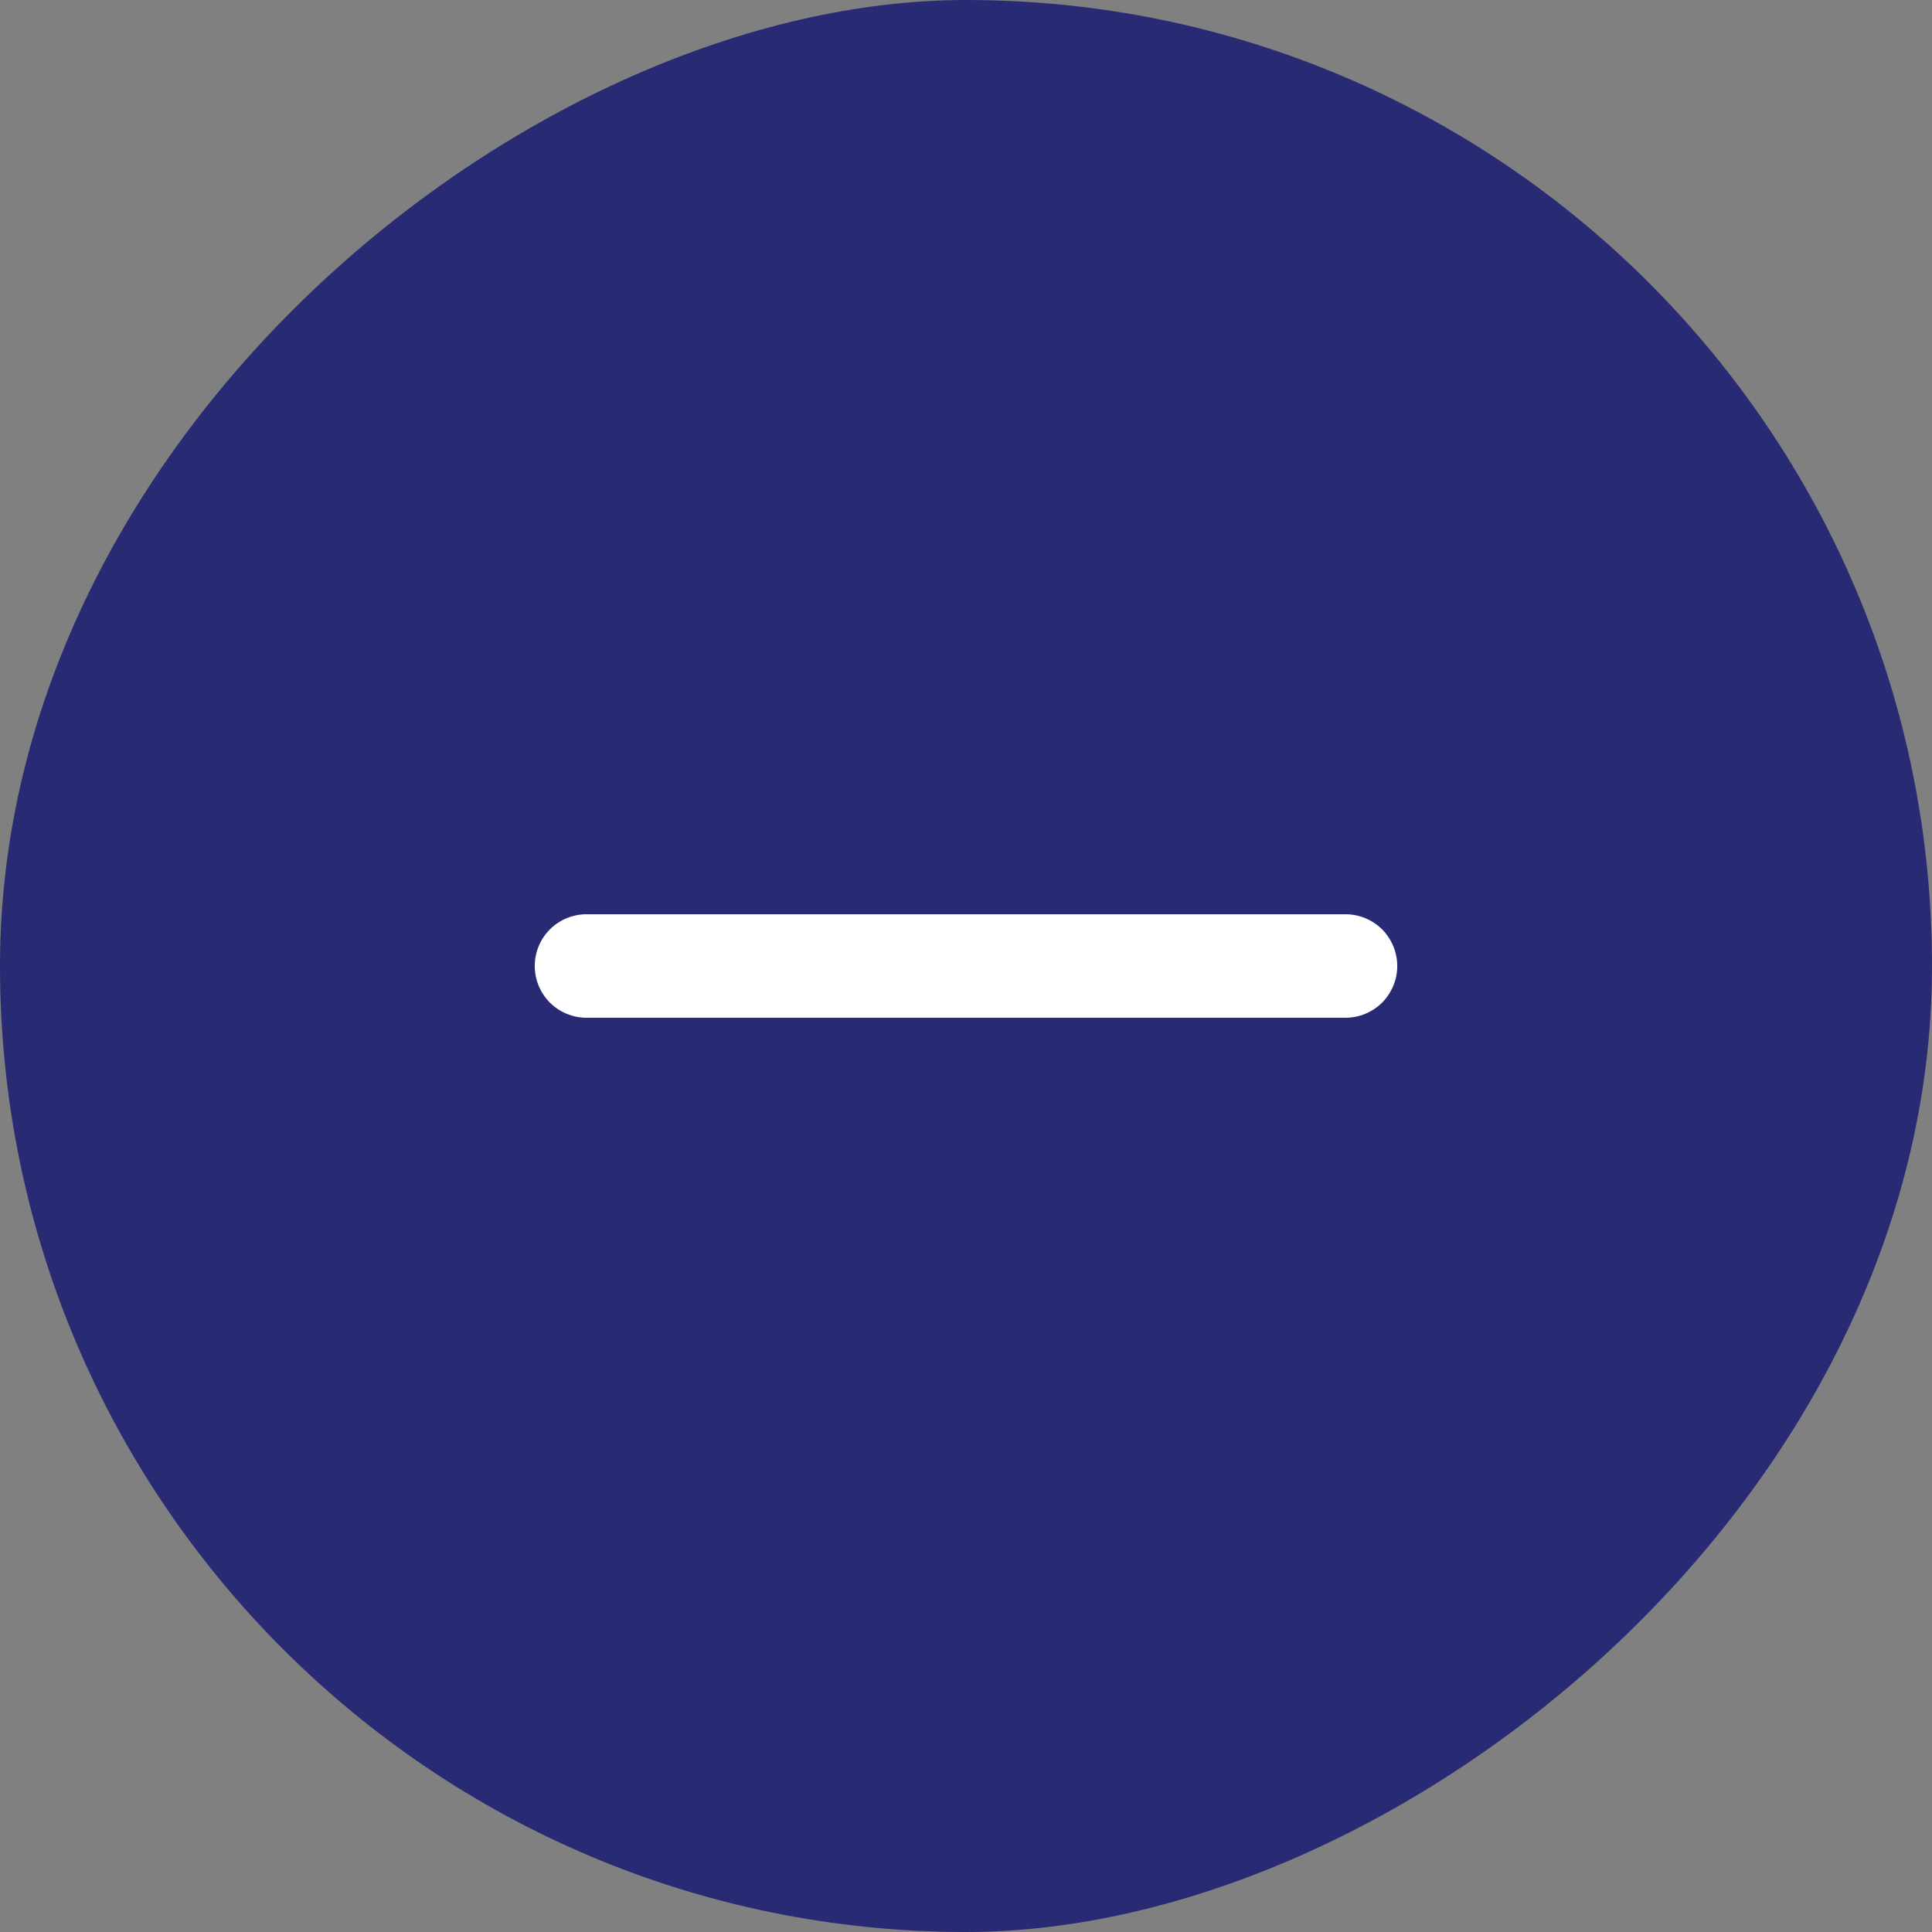
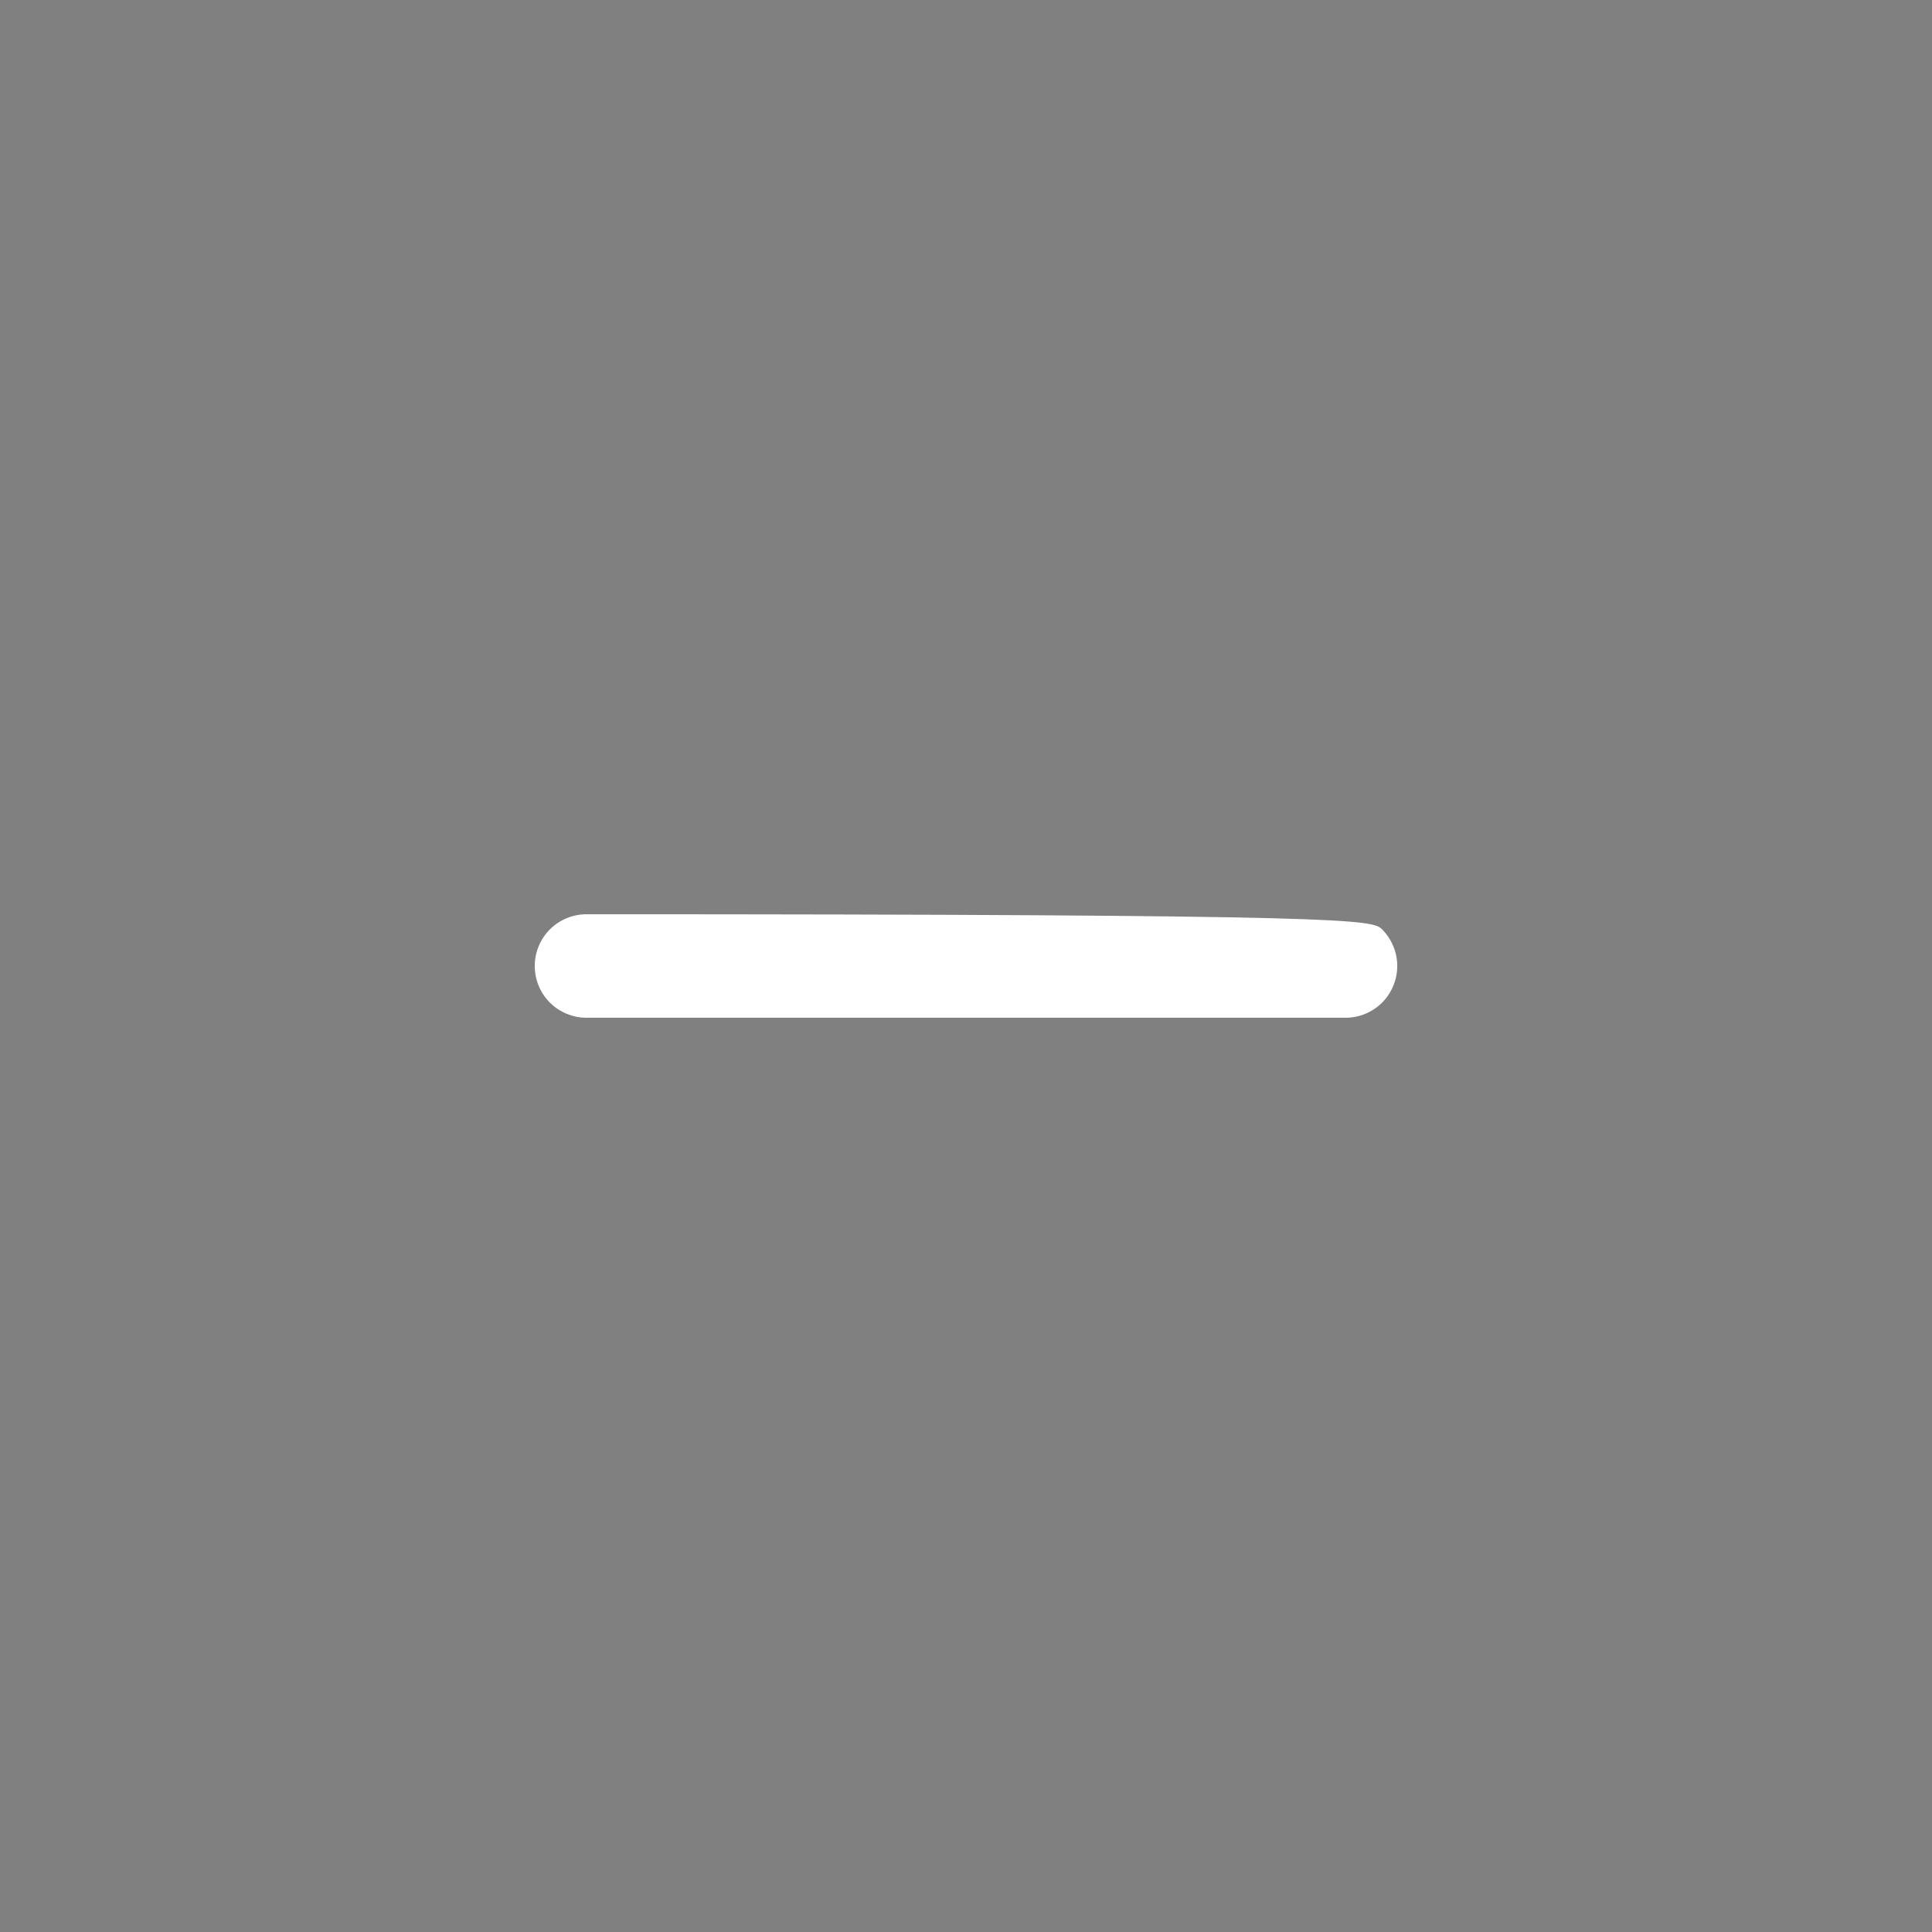
<svg xmlns="http://www.w3.org/2000/svg" width="42" height="42" viewBox="0 0 42 42" fill="none">
  <rect x="0" y="0" width="42" height="42" fill="#808080" stroke="none" />
-   <rect y="42" width="42" height="42" rx="21" transform="rotate(-90 0 42)" fill="#282A74" />
-   <path d="M30.375 21C30.375 21.298 30.256 21.584 30.046 21.796C29.834 22.006 29.548 22.125 29.25 22.125H12.75C12.452 22.125 12.165 22.006 11.954 21.796C11.743 21.584 11.625 21.298 11.625 21C11.625 20.702 11.743 20.416 11.954 20.204C12.165 19.994 12.452 19.875 12.75 19.875H29.25C29.548 19.875 29.834 19.994 30.046 20.204C30.256 20.416 30.375 20.702 30.375 21Z" fill="white" />
+   <path d="M30.375 21C30.375 21.298 30.256 21.584 30.046 21.796C29.834 22.006 29.548 22.125 29.25 22.125H12.75C12.452 22.125 12.165 22.006 11.954 21.796C11.743 21.584 11.625 21.298 11.625 21C11.625 20.702 11.743 20.416 11.954 20.204C12.165 19.994 12.452 19.875 12.75 19.875C29.548 19.875 29.834 19.994 30.046 20.204C30.256 20.416 30.375 20.702 30.375 21Z" fill="white" />
</svg>